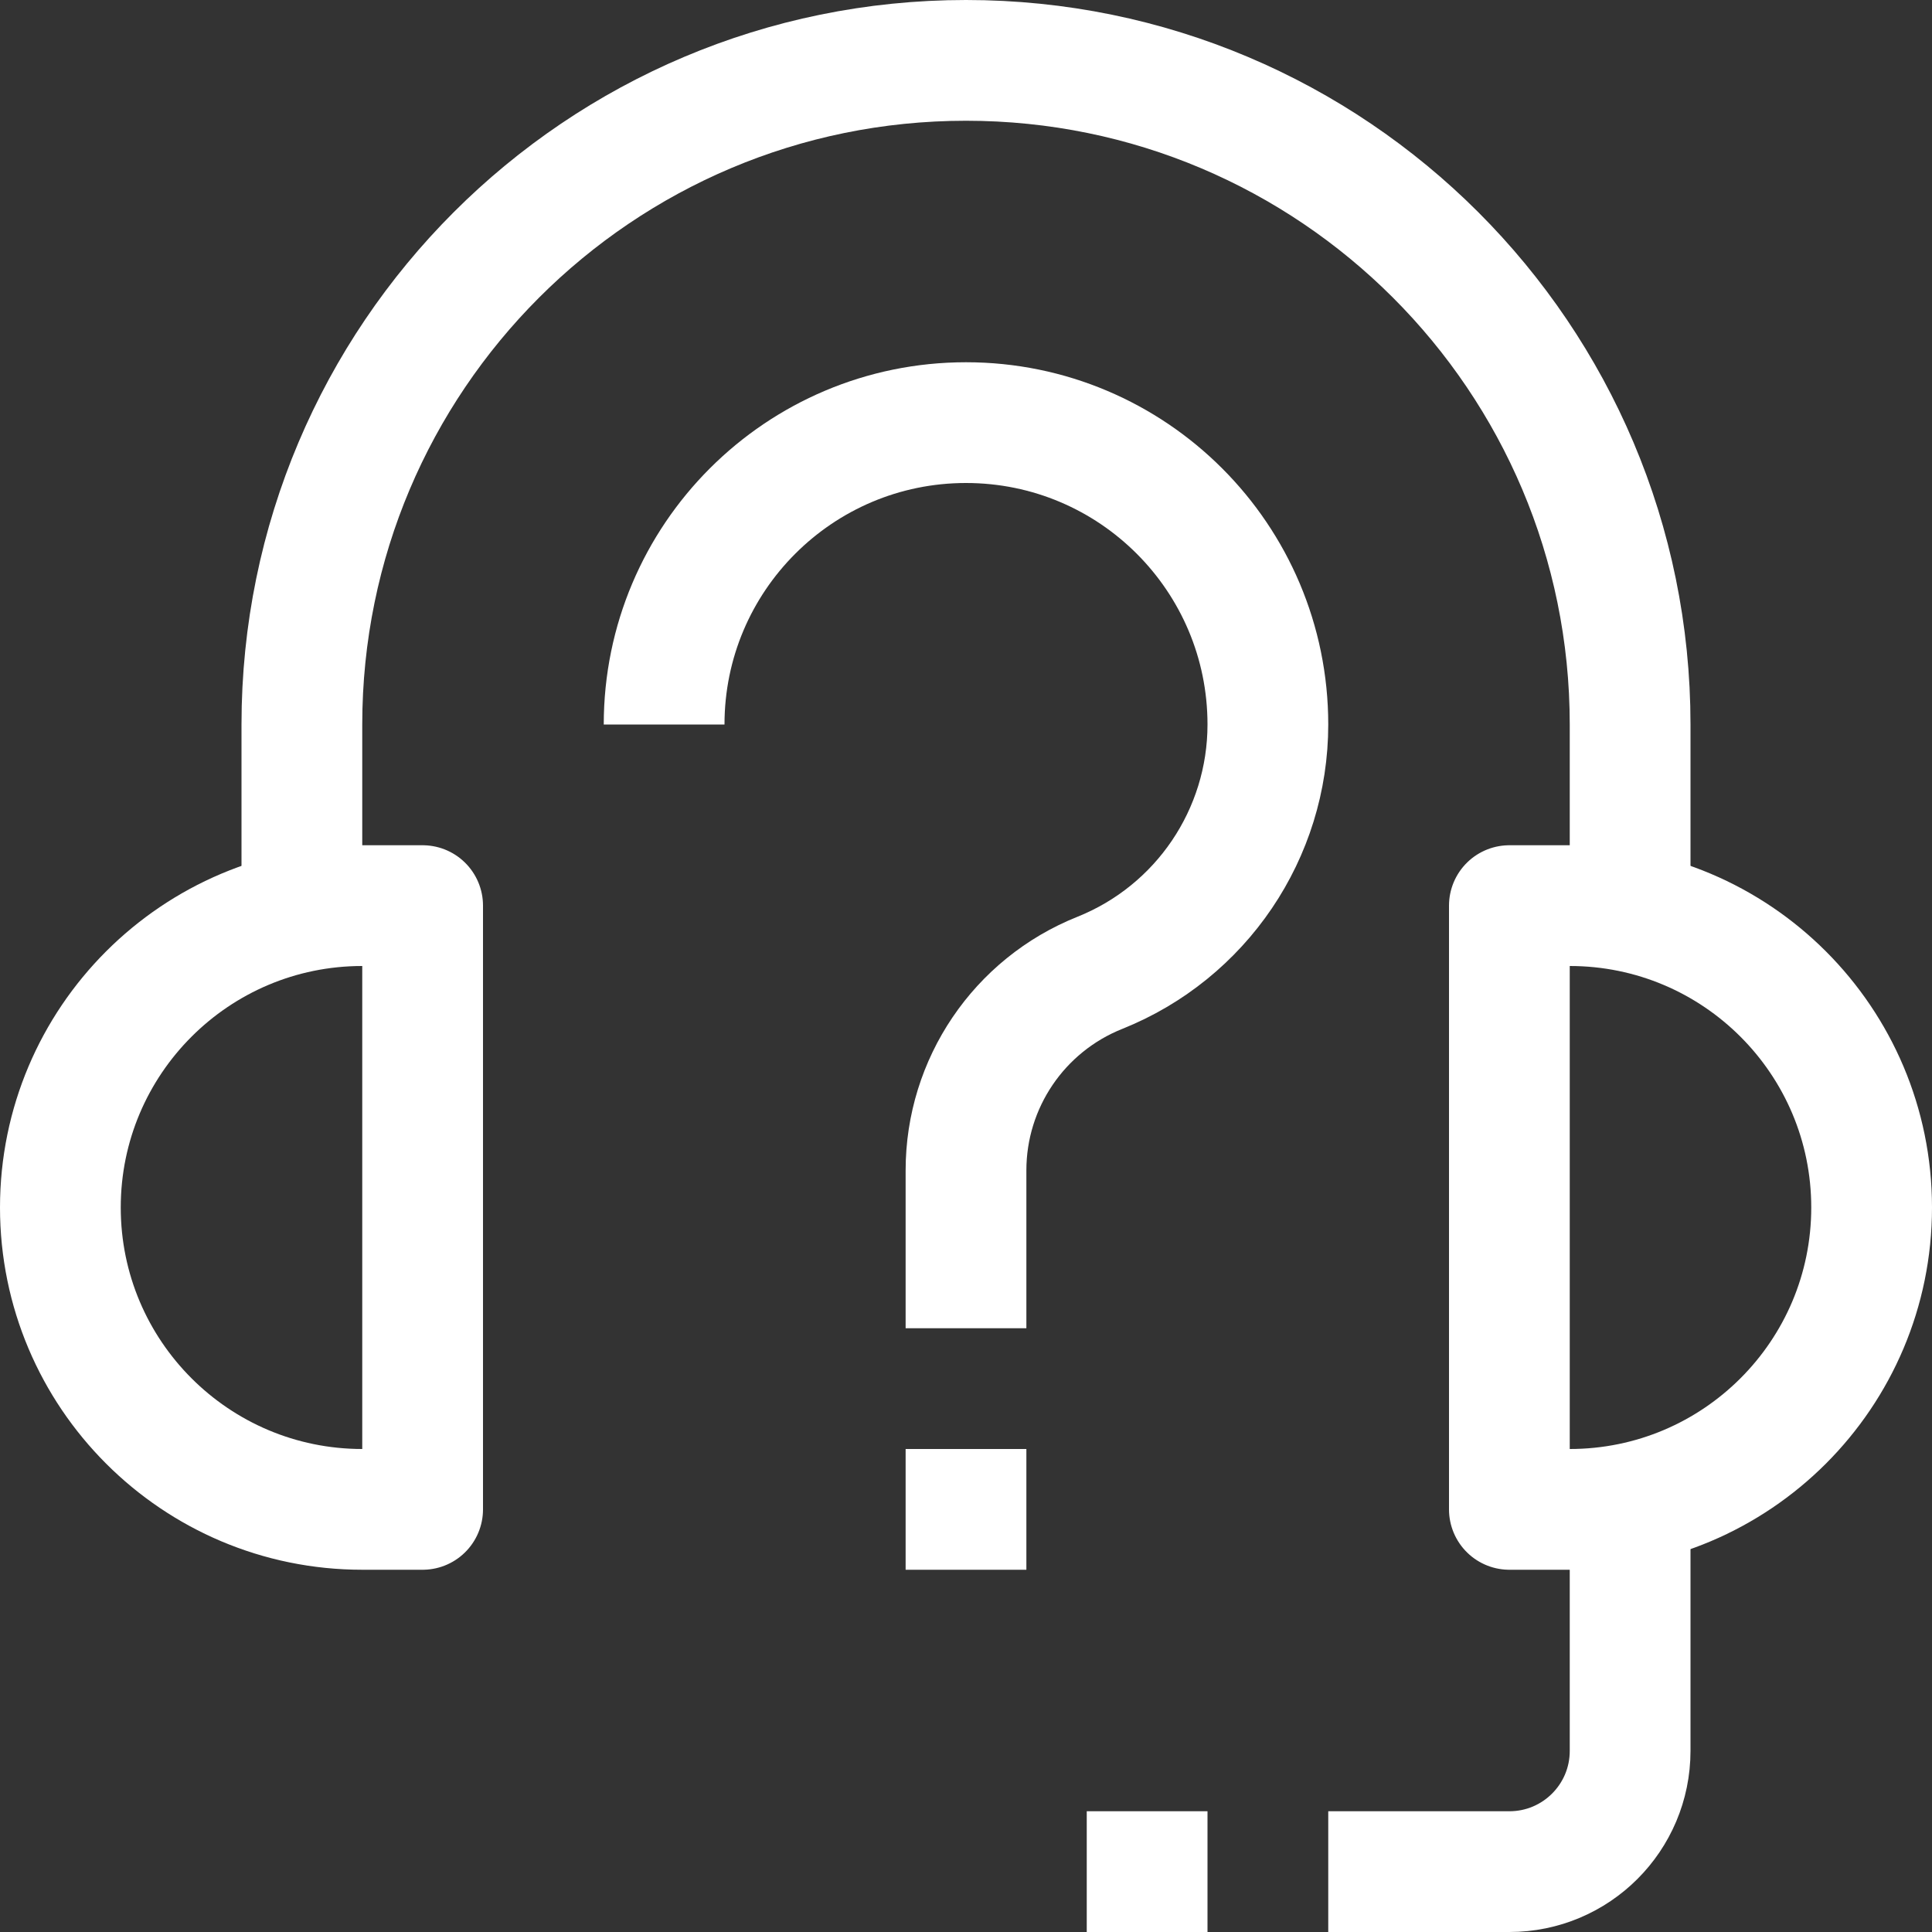
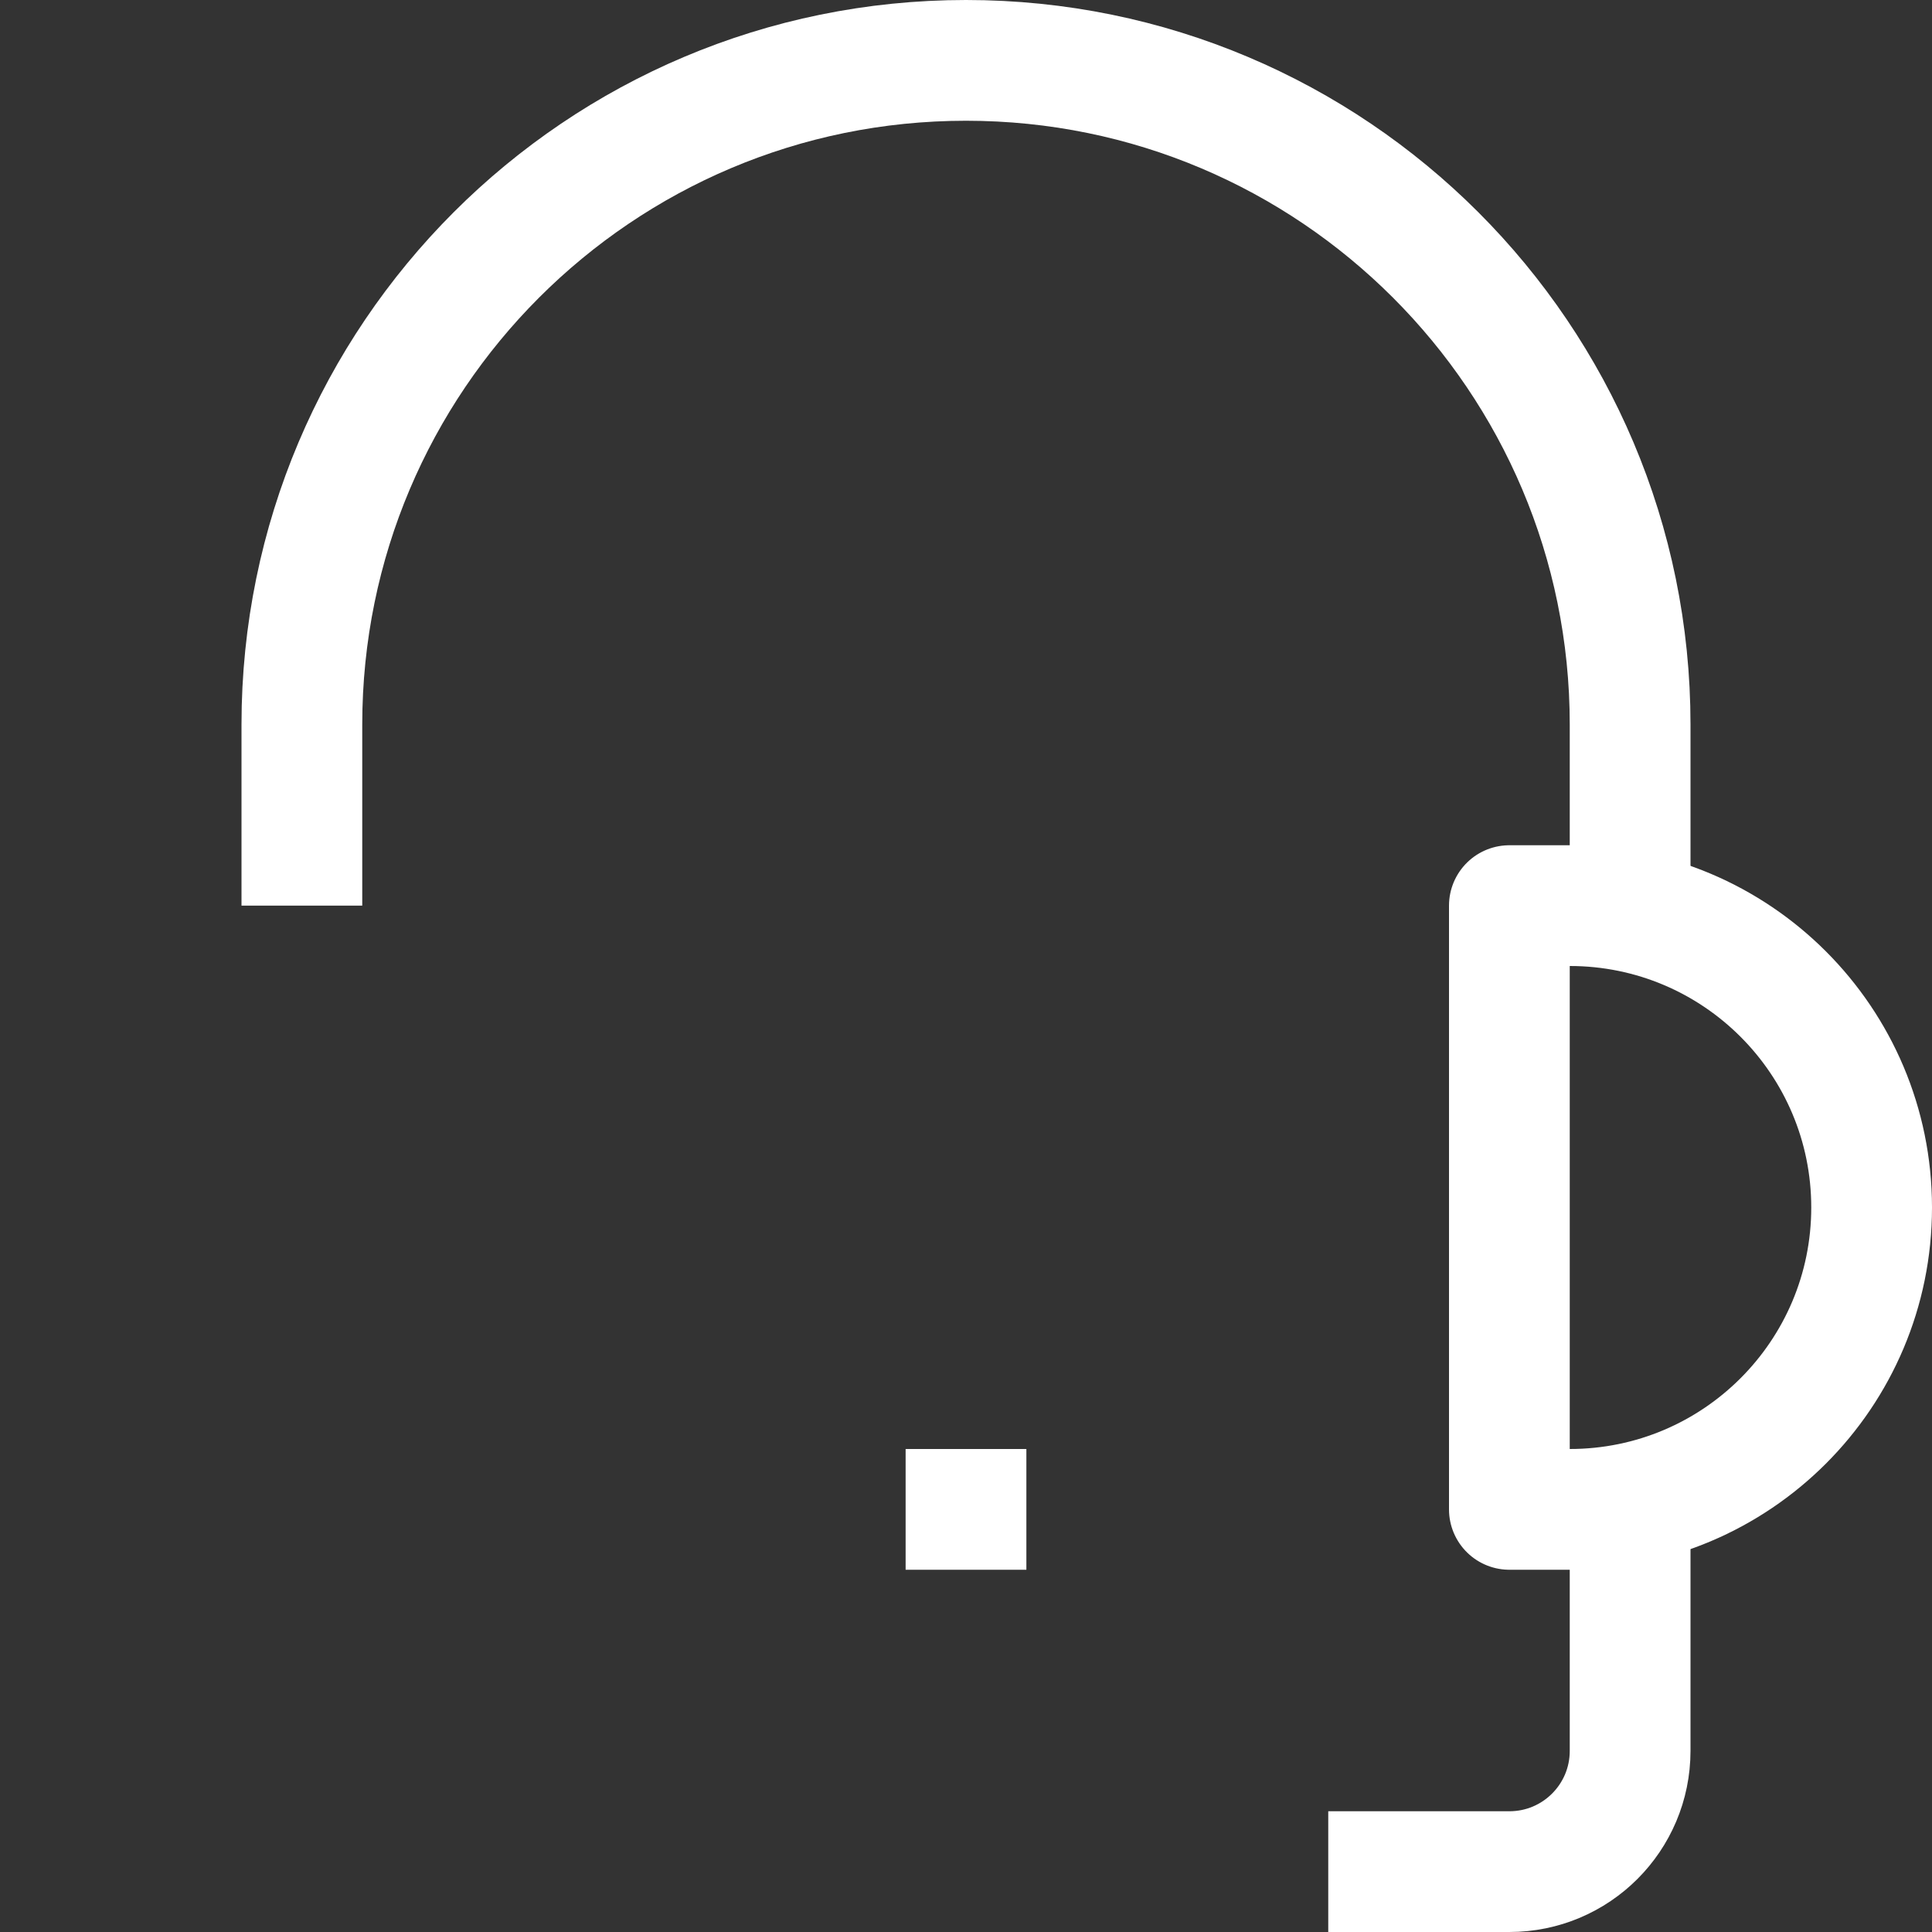
<svg xmlns="http://www.w3.org/2000/svg" width="800px" height="800px" viewBox="0 0 32 32" enable-background="new 0 0 32 32" id="Stock_cut" version="1.1" xml:space="preserve">
  <rect x="0" y="0" width="32" height="32" fill="#333333" stroke="none" />
  <desc />
  <g>
-     <path d="M7,25H6   c-2.761,0-5-2.239-5-5v0c0-2.761,2.239-5,5-5h1V25z" fill="none" stroke="#ffffff" stroke-linejoin="round" stroke-miterlimit="10" stroke-width="2" />
-     <path d="M26,25h-1V15h1   c2.761,0,5,2.239,5,5v0C31,22.761,28.761,25,26,25z" fill="none" stroke="#ffffff" stroke-linejoin="round" stroke-miterlimit="10" stroke-width="2" />
+     <path d="M26,25h-1V15h1   c2.761,0,5,2.239,5,5v0C31,22.761,28.761,25,26,25" fill="none" stroke="#ffffff" stroke-linejoin="round" stroke-miterlimit="10" stroke-width="2" />
    <path d="M5,15v-3   C5,5.925,9.925,1,16,1h0c6.075,0,11,4.925,11,11v3" fill="none" stroke="#ffffff" stroke-linejoin="round" stroke-miterlimit="10" stroke-width="2" />
    <path d="M27,25v4   c0,1.105-0.895,2-2,2h-3" fill="none" stroke="#ffffff" stroke-linejoin="round" stroke-miterlimit="10" stroke-width="2" />
-     <line fill="none" stroke="#ffffff" stroke-linejoin="round" stroke-miterlimit="10" stroke-width="2" x1="18" x2="20" y1="31" y2="31" />
    <line fill="none" stroke="#ffffff" stroke-linejoin="round" stroke-miterlimit="10" stroke-width="2" x1="16" x2="16" y1="24" y2="26" />
-     <path d="M16,22v-2.615   c0-1.441,0.877-2.736,2.215-3.271l0,0C19.897,15.441,21,13.812,21,12v0c0-2.761-2.239-5-5-5h0c-2.761,0-5,2.239-5,5v0" fill="none" stroke="#ffffff" stroke-linejoin="round" stroke-miterlimit="10" stroke-width="2" />
  </g>
</svg>